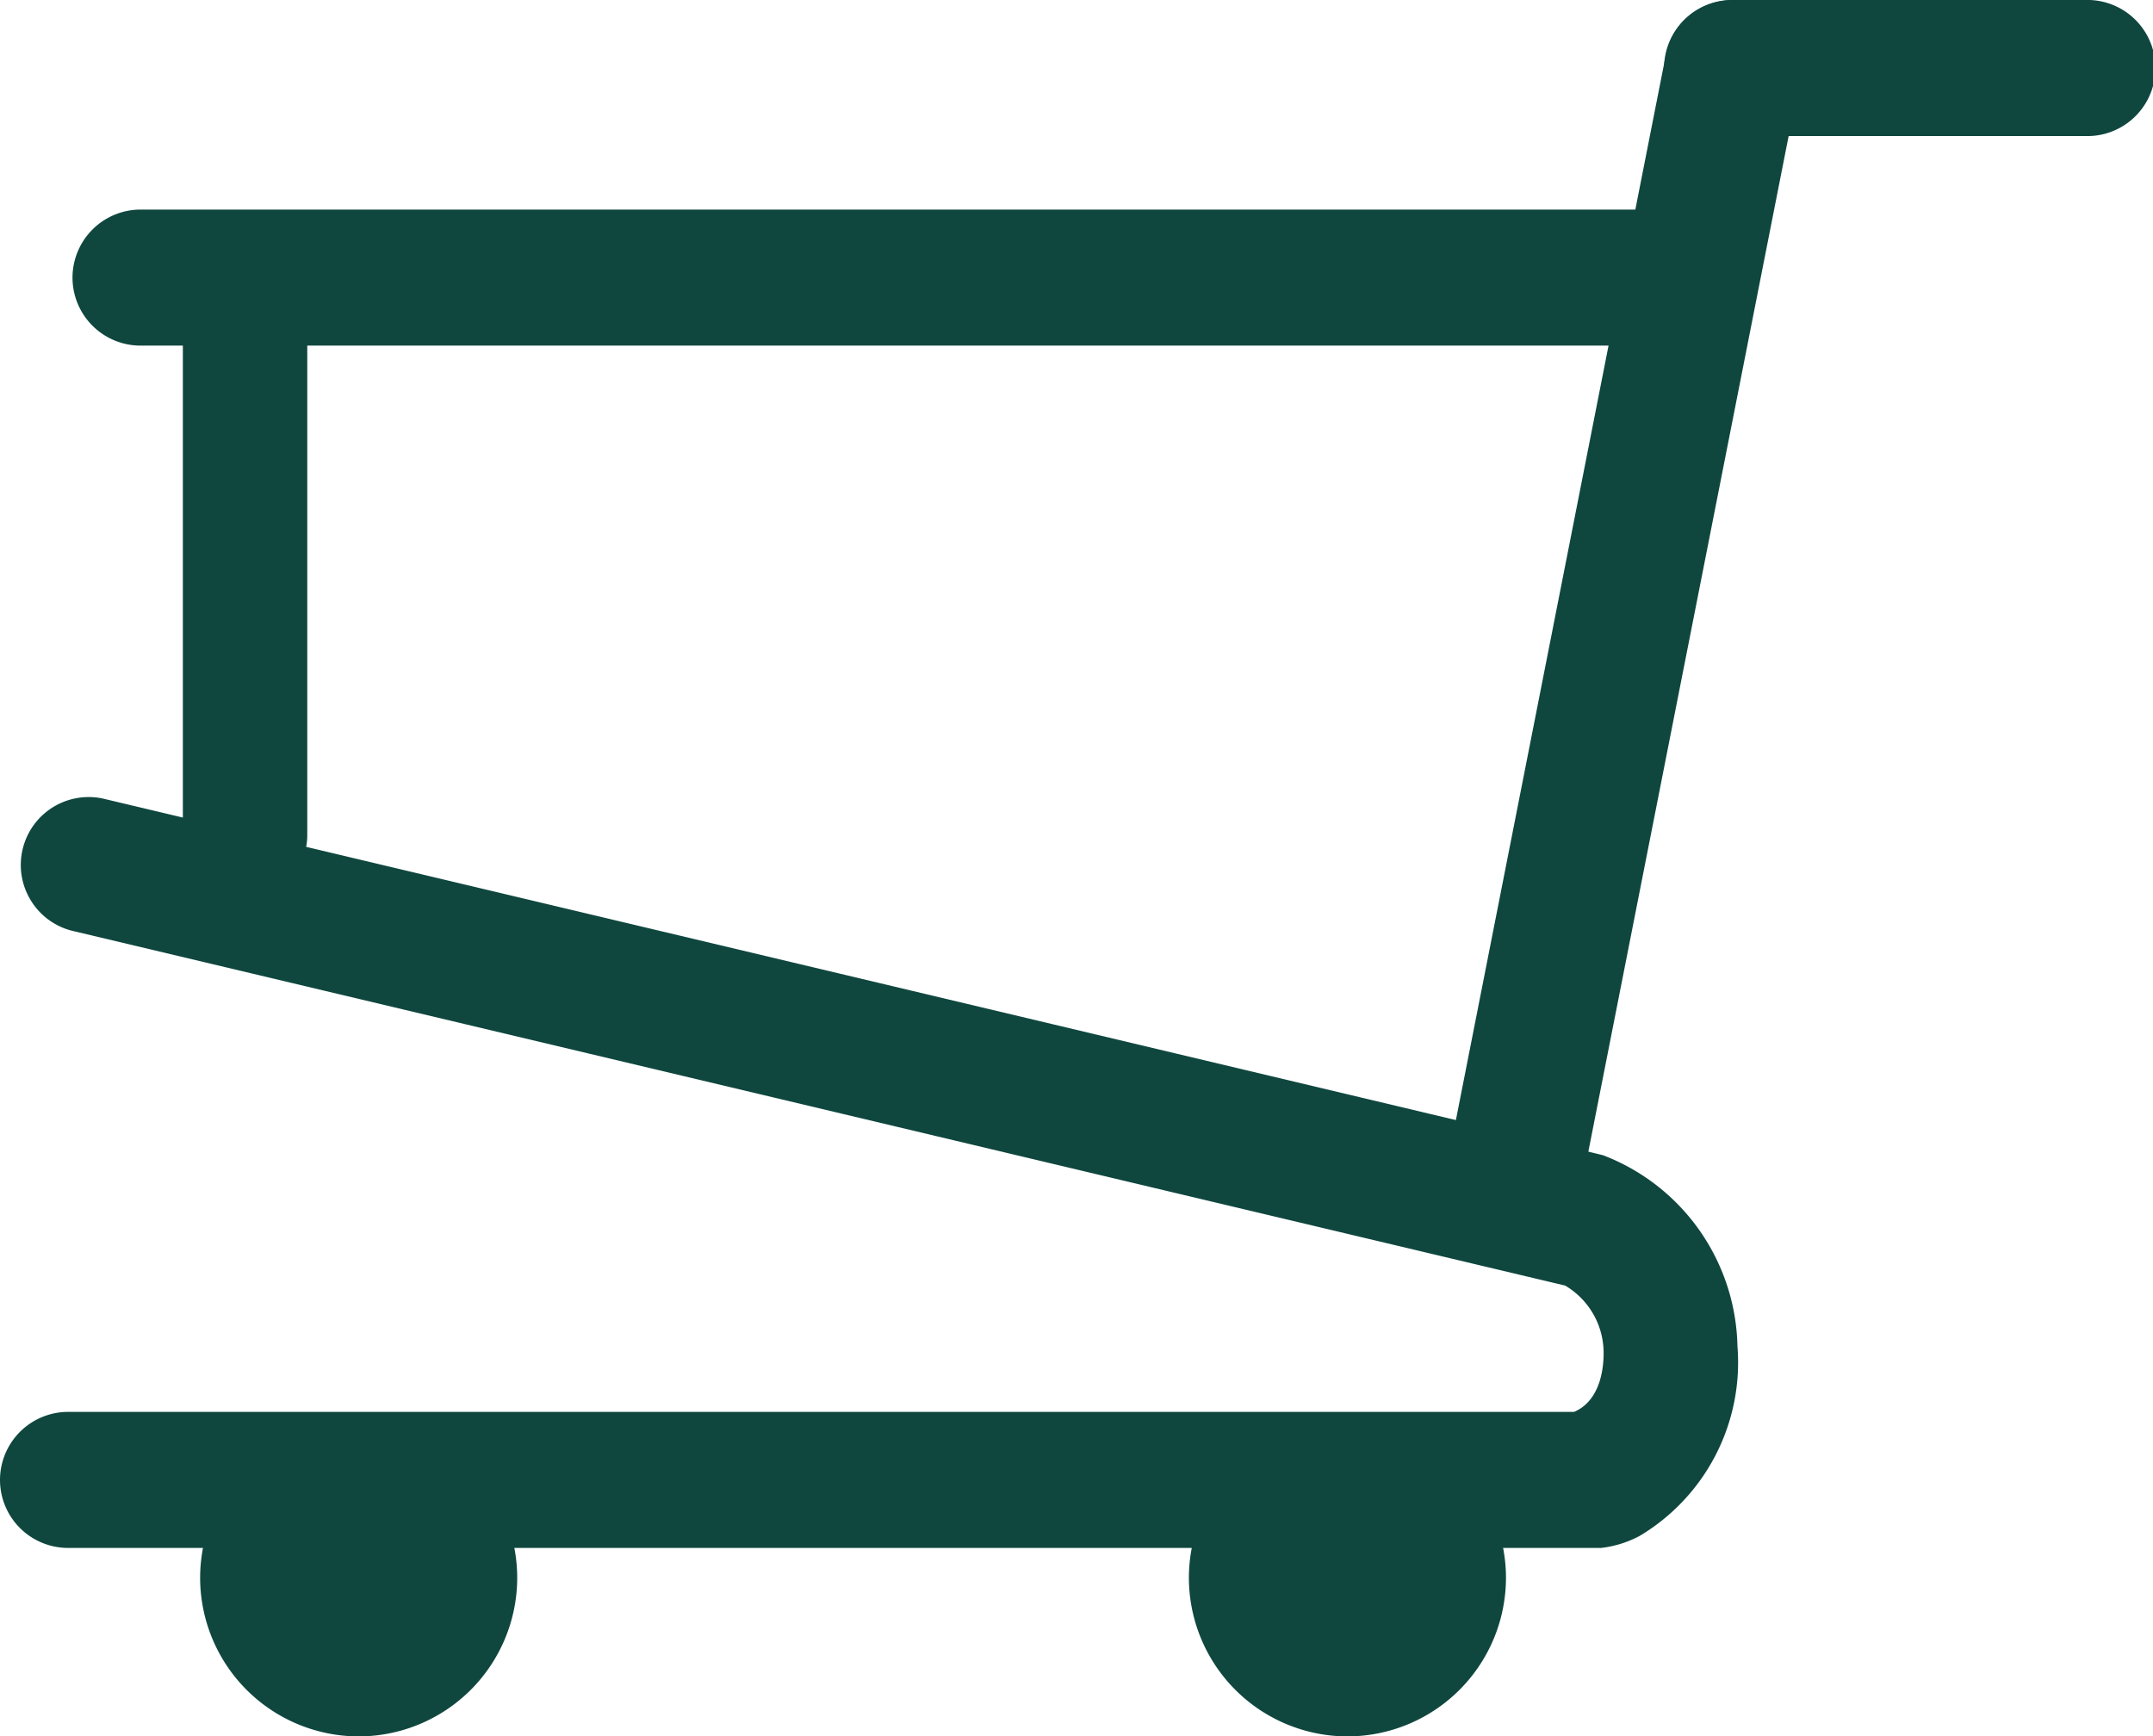
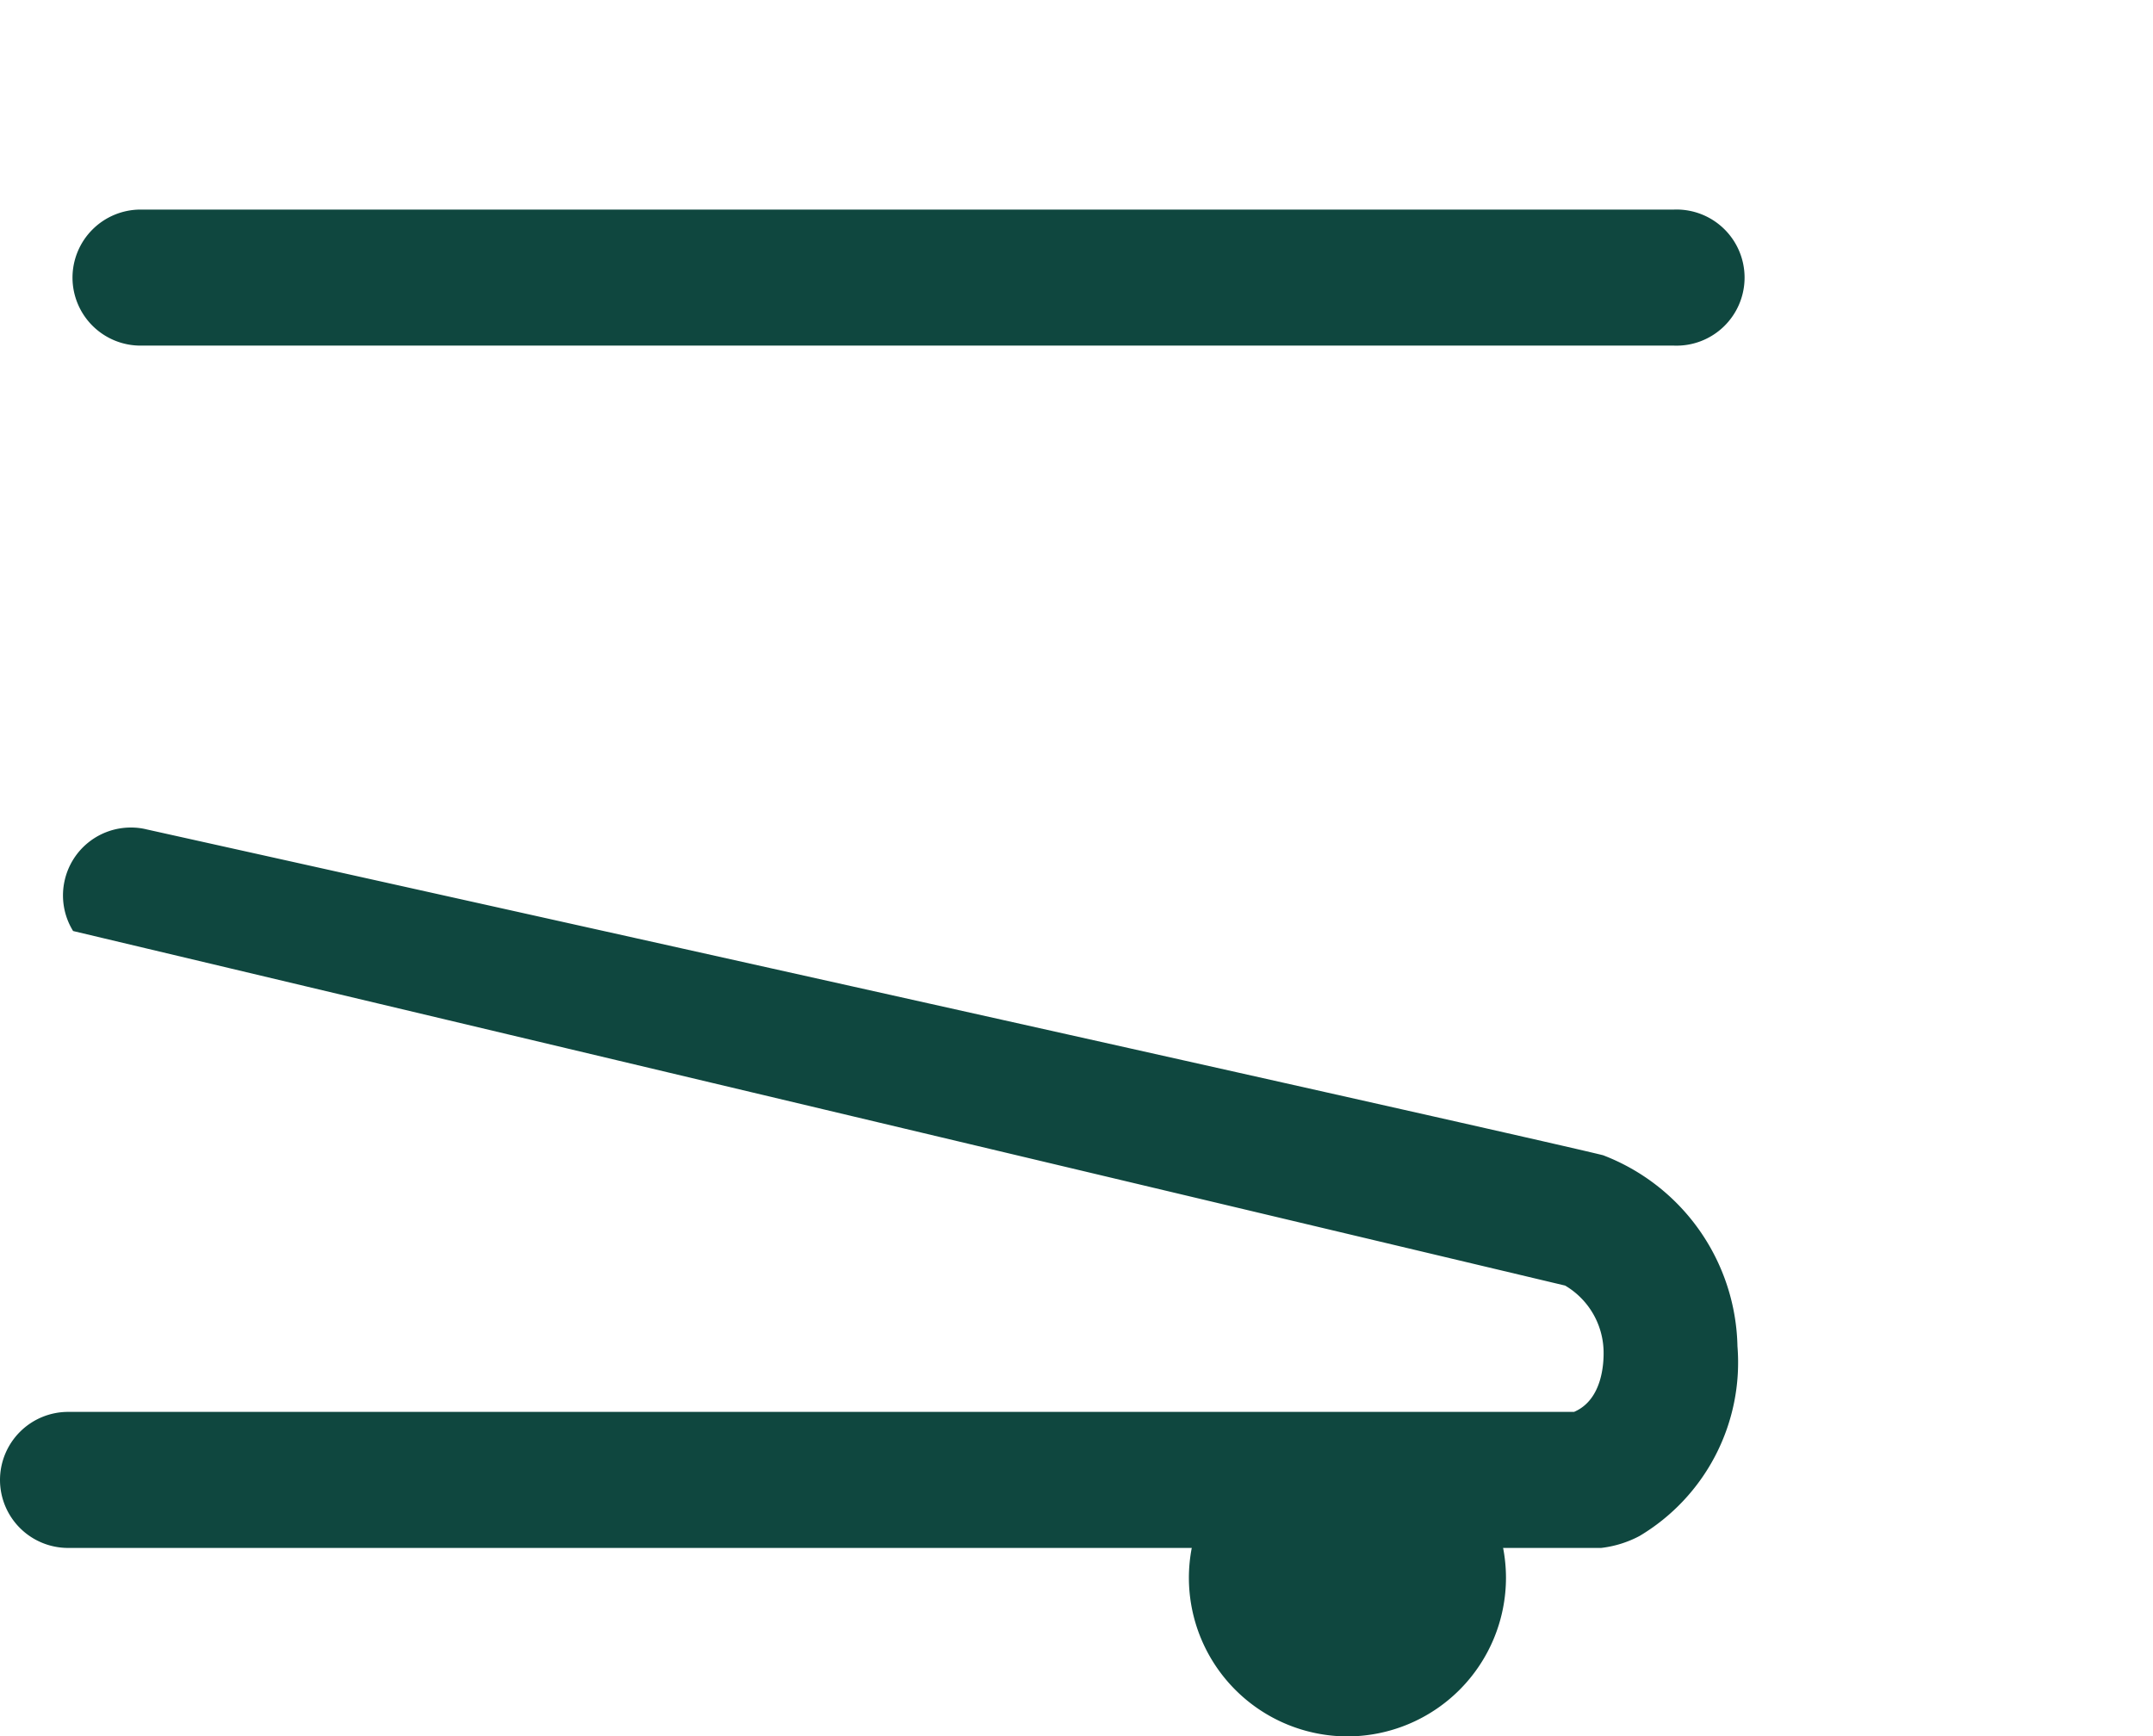
<svg xmlns="http://www.w3.org/2000/svg" width="24.797" height="20" viewBox="0 0 24.797 20">
  <defs>
    <style>.a{fill:#0f473f;}</style>
  </defs>
  <g transform="translate(-1520.534 -65.991)">
-     <path class="a" d="M0,0H4.063a.784.784,0,1,1,0,1.567H0A.785.785,0,0,1-.784.783.785.785,0,0,1,0,0" transform="translate(1540.484 65.991)" />
-     <path class="a" d="M0,0,2.467-12.518a.785.785,0,0,1,.768-.632.786.786,0,0,1,.153.015.777.777,0,0,1,.5.332.775.775,0,0,1,.118.588L1.538.3A.786.786,0,0,1,.769.935h0A.776.776,0,0,1,.617.92a.777.777,0,0,1-.5-.332A.779.779,0,0,1,0,0" transform="translate(1537.253 79.142)" />
    <path class="a" d="M0,0H17.662a.784.784,0,1,1,0,1.567H0A.784.784,0,0,1-.784.784.785.785,0,0,1,0,0" transform="translate(1522.153 68.405)" />
-     <path class="a" d="M0,0A.717.717,0,0,1,.717.716v6.22A.717.717,0,0,1,0,7.652a.717.717,0,0,1-.716-.716V.716A.717.717,0,0,1,0,0" transform="translate(1523.356 68.676)" />
-     <path class="a" d="M0,0H17.345c.331-.141.344-.573.34-.707a.9.9,0,0,0-.443-.748L.058-5.539A.777.777,0,0,1-.428-5.89a.779.779,0,0,1-.095-.592.781.781,0,0,1,.762-.6.749.749,0,0,1,.182.022C16.145-3.324,17.539-2.992,17.68-2.956h0a2.409,2.409,0,0,1,1.547,2.2A2.327,2.327,0,0,1,18.1,1.429a1.245,1.245,0,0,1-.443.138H0A.784.784,0,0,1-.784.784.785.785,0,0,1,0,0" transform="translate(1521.318 82.254)" />
+     <path class="a" d="M0,0H17.345c.331-.141.344-.573.34-.707a.9.9,0,0,0-.443-.748L.058-5.539a.779.779,0,0,1-.095-.592.781.781,0,0,1,.762-.6.749.749,0,0,1,.182.022C16.145-3.324,17.539-2.992,17.68-2.956h0a2.409,2.409,0,0,1,1.547,2.2A2.327,2.327,0,0,1,18.1,1.429a1.245,1.245,0,0,1-.443.138H0A.784.784,0,0,1-.784.784.785.785,0,0,1,0,0" transform="translate(1521.318 82.254)" />
    <path class="a" d="M0,0A1.828,1.828,0,0,1,1.826,1.826,1.829,1.829,0,0,1,0,3.653,1.829,1.829,0,0,1-1.826,1.826,1.828,1.828,0,0,1,0,0" transform="translate(1536.053 82.339)" />
-     <path class="a" d="M0,0A1.828,1.828,0,0,1,1.826,1.826,1.829,1.829,0,0,1,0,3.653,1.829,1.829,0,0,1-1.826,1.826,1.828,1.828,0,0,1,0,0" transform="translate(1524.665 82.339)" />
  </g>
</svg>